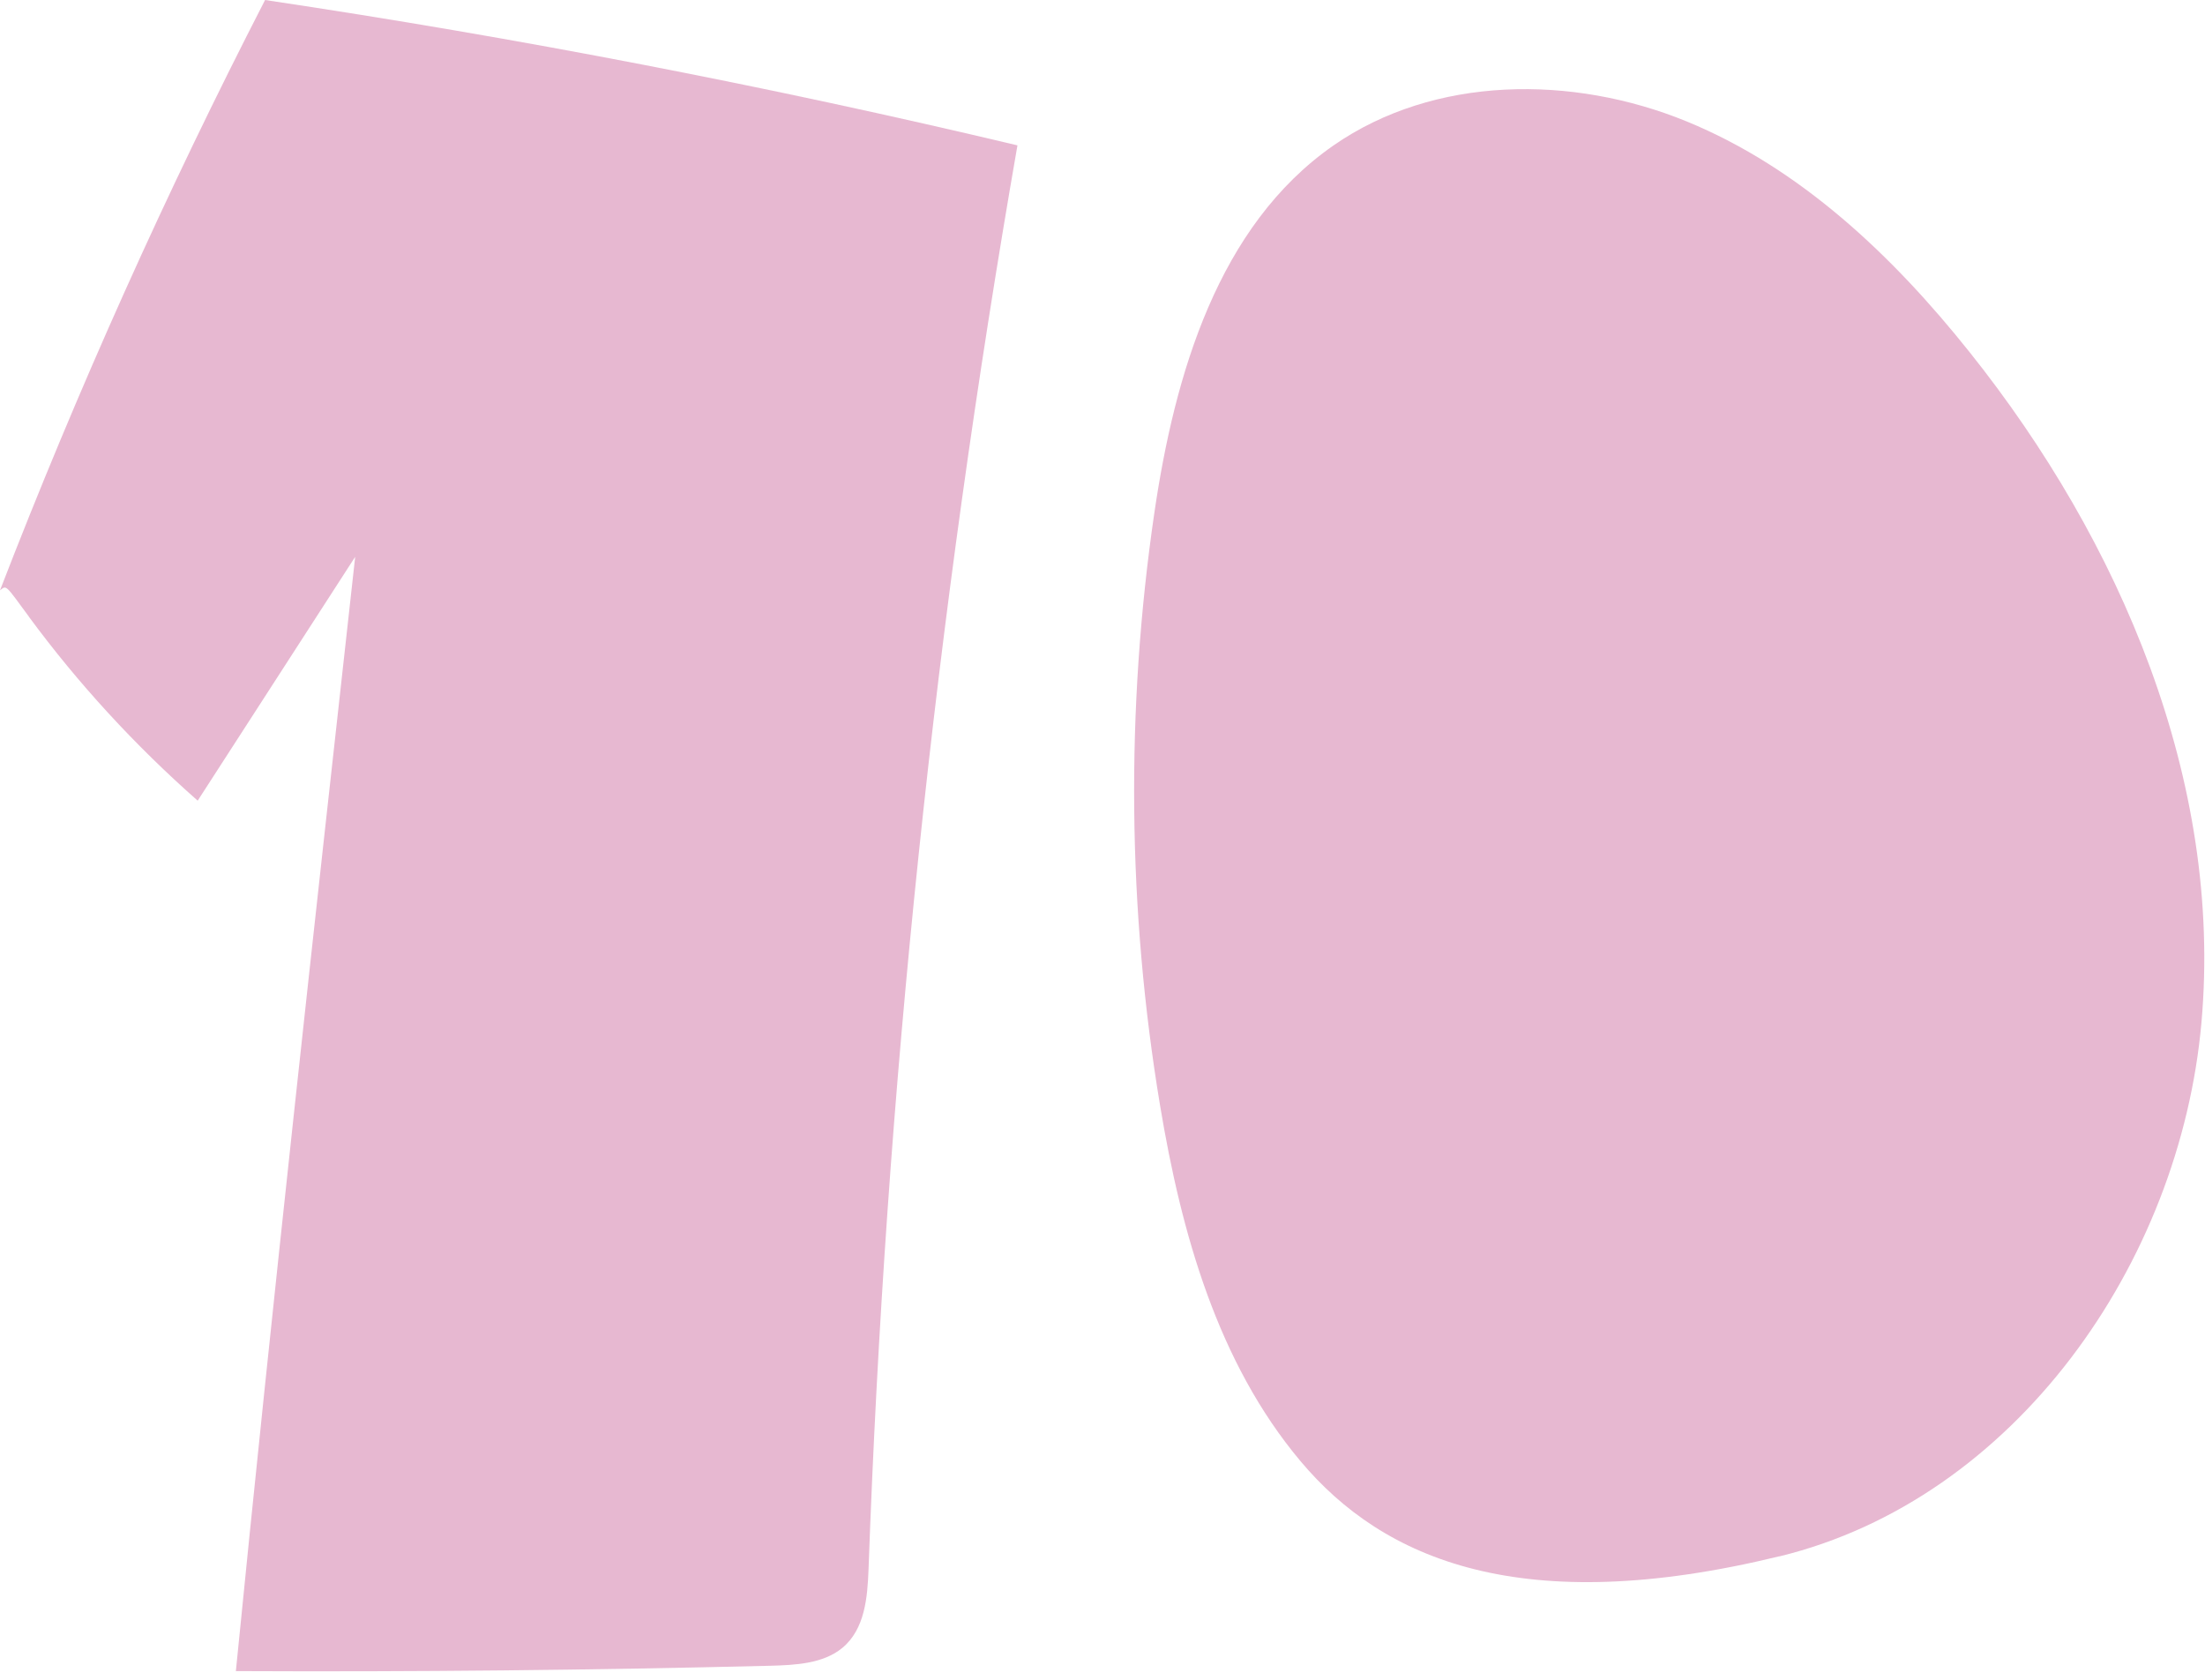
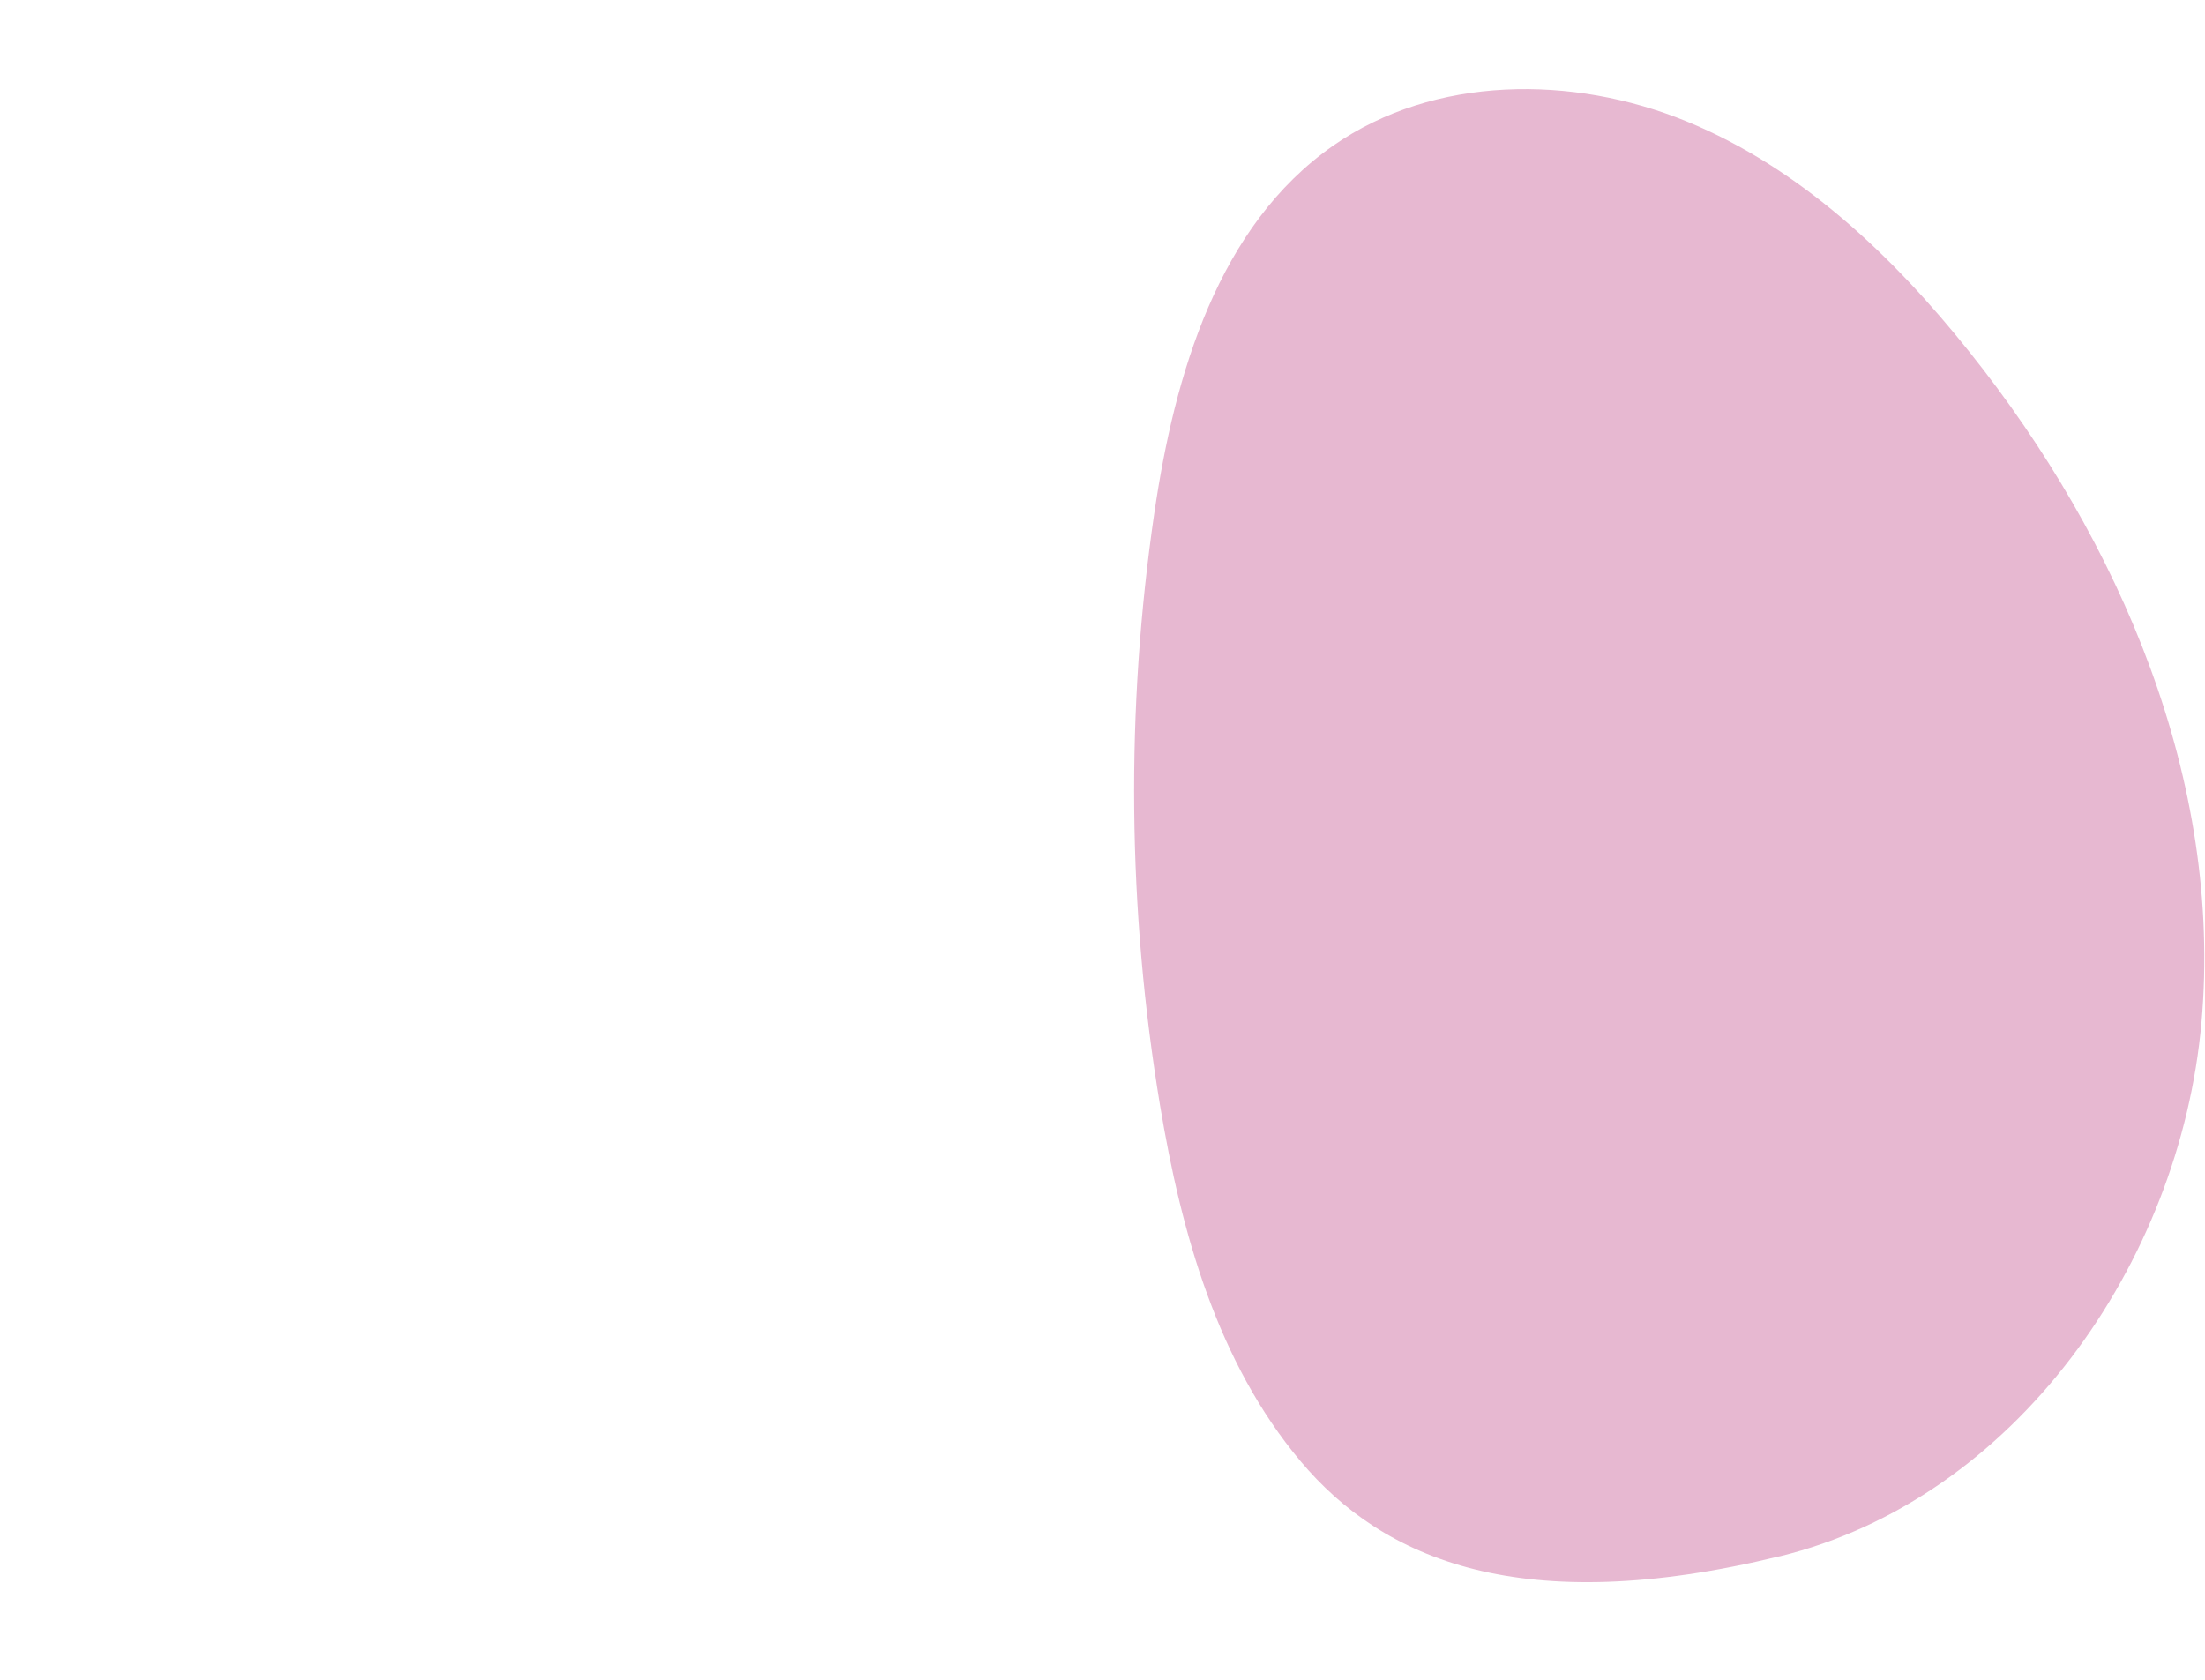
<svg xmlns="http://www.w3.org/2000/svg" width="231" height="176" viewBox="0 0 231 176" fill="none">
-   <path d="M3.02 64.61C8.17 71.6 14.11 78.07 20.71 83.89C26.21 75.37 31.71 66.86 37.21 58.34C32.89 97.29 28.56 136.25 24.71 175.09C43.37 175.18 62.03 174.99 80.68 174.53C83.34 174.46 86.23 174.31 88.23 172.67C90.61 170.71 90.88 167.38 90.99 164.4C92.78 114.43 97.99 64.57 106.59 15.23C80.58 9.04 54.27 3.96 27.77 0C17.4 20.16 8.13 40.81 0 61.85C0.7 61.31 0.52 61.2 3.03 64.61H3.02Z" fill="#E7B8D1" />
  <path d="M186.42 163.069C211.07 157.059 228.39 132.399 230.63 107.119C232.87 81.839 222.17 56.749 206.35 36.909C198.31 26.819 188.62 17.609 176.69 12.719C164.75 7.829 150.25 7.889 139.67 15.259C127.62 23.659 123.06 39.209 120.93 53.749C117.92 74.299 118.12 95.319 121.53 115.819C123.75 129.159 127.55 142.739 136.24 153.089C144.93 163.449 159.48 169.629 186.42 163.059V163.069Z" fill="#E7B8D1" />
</svg>